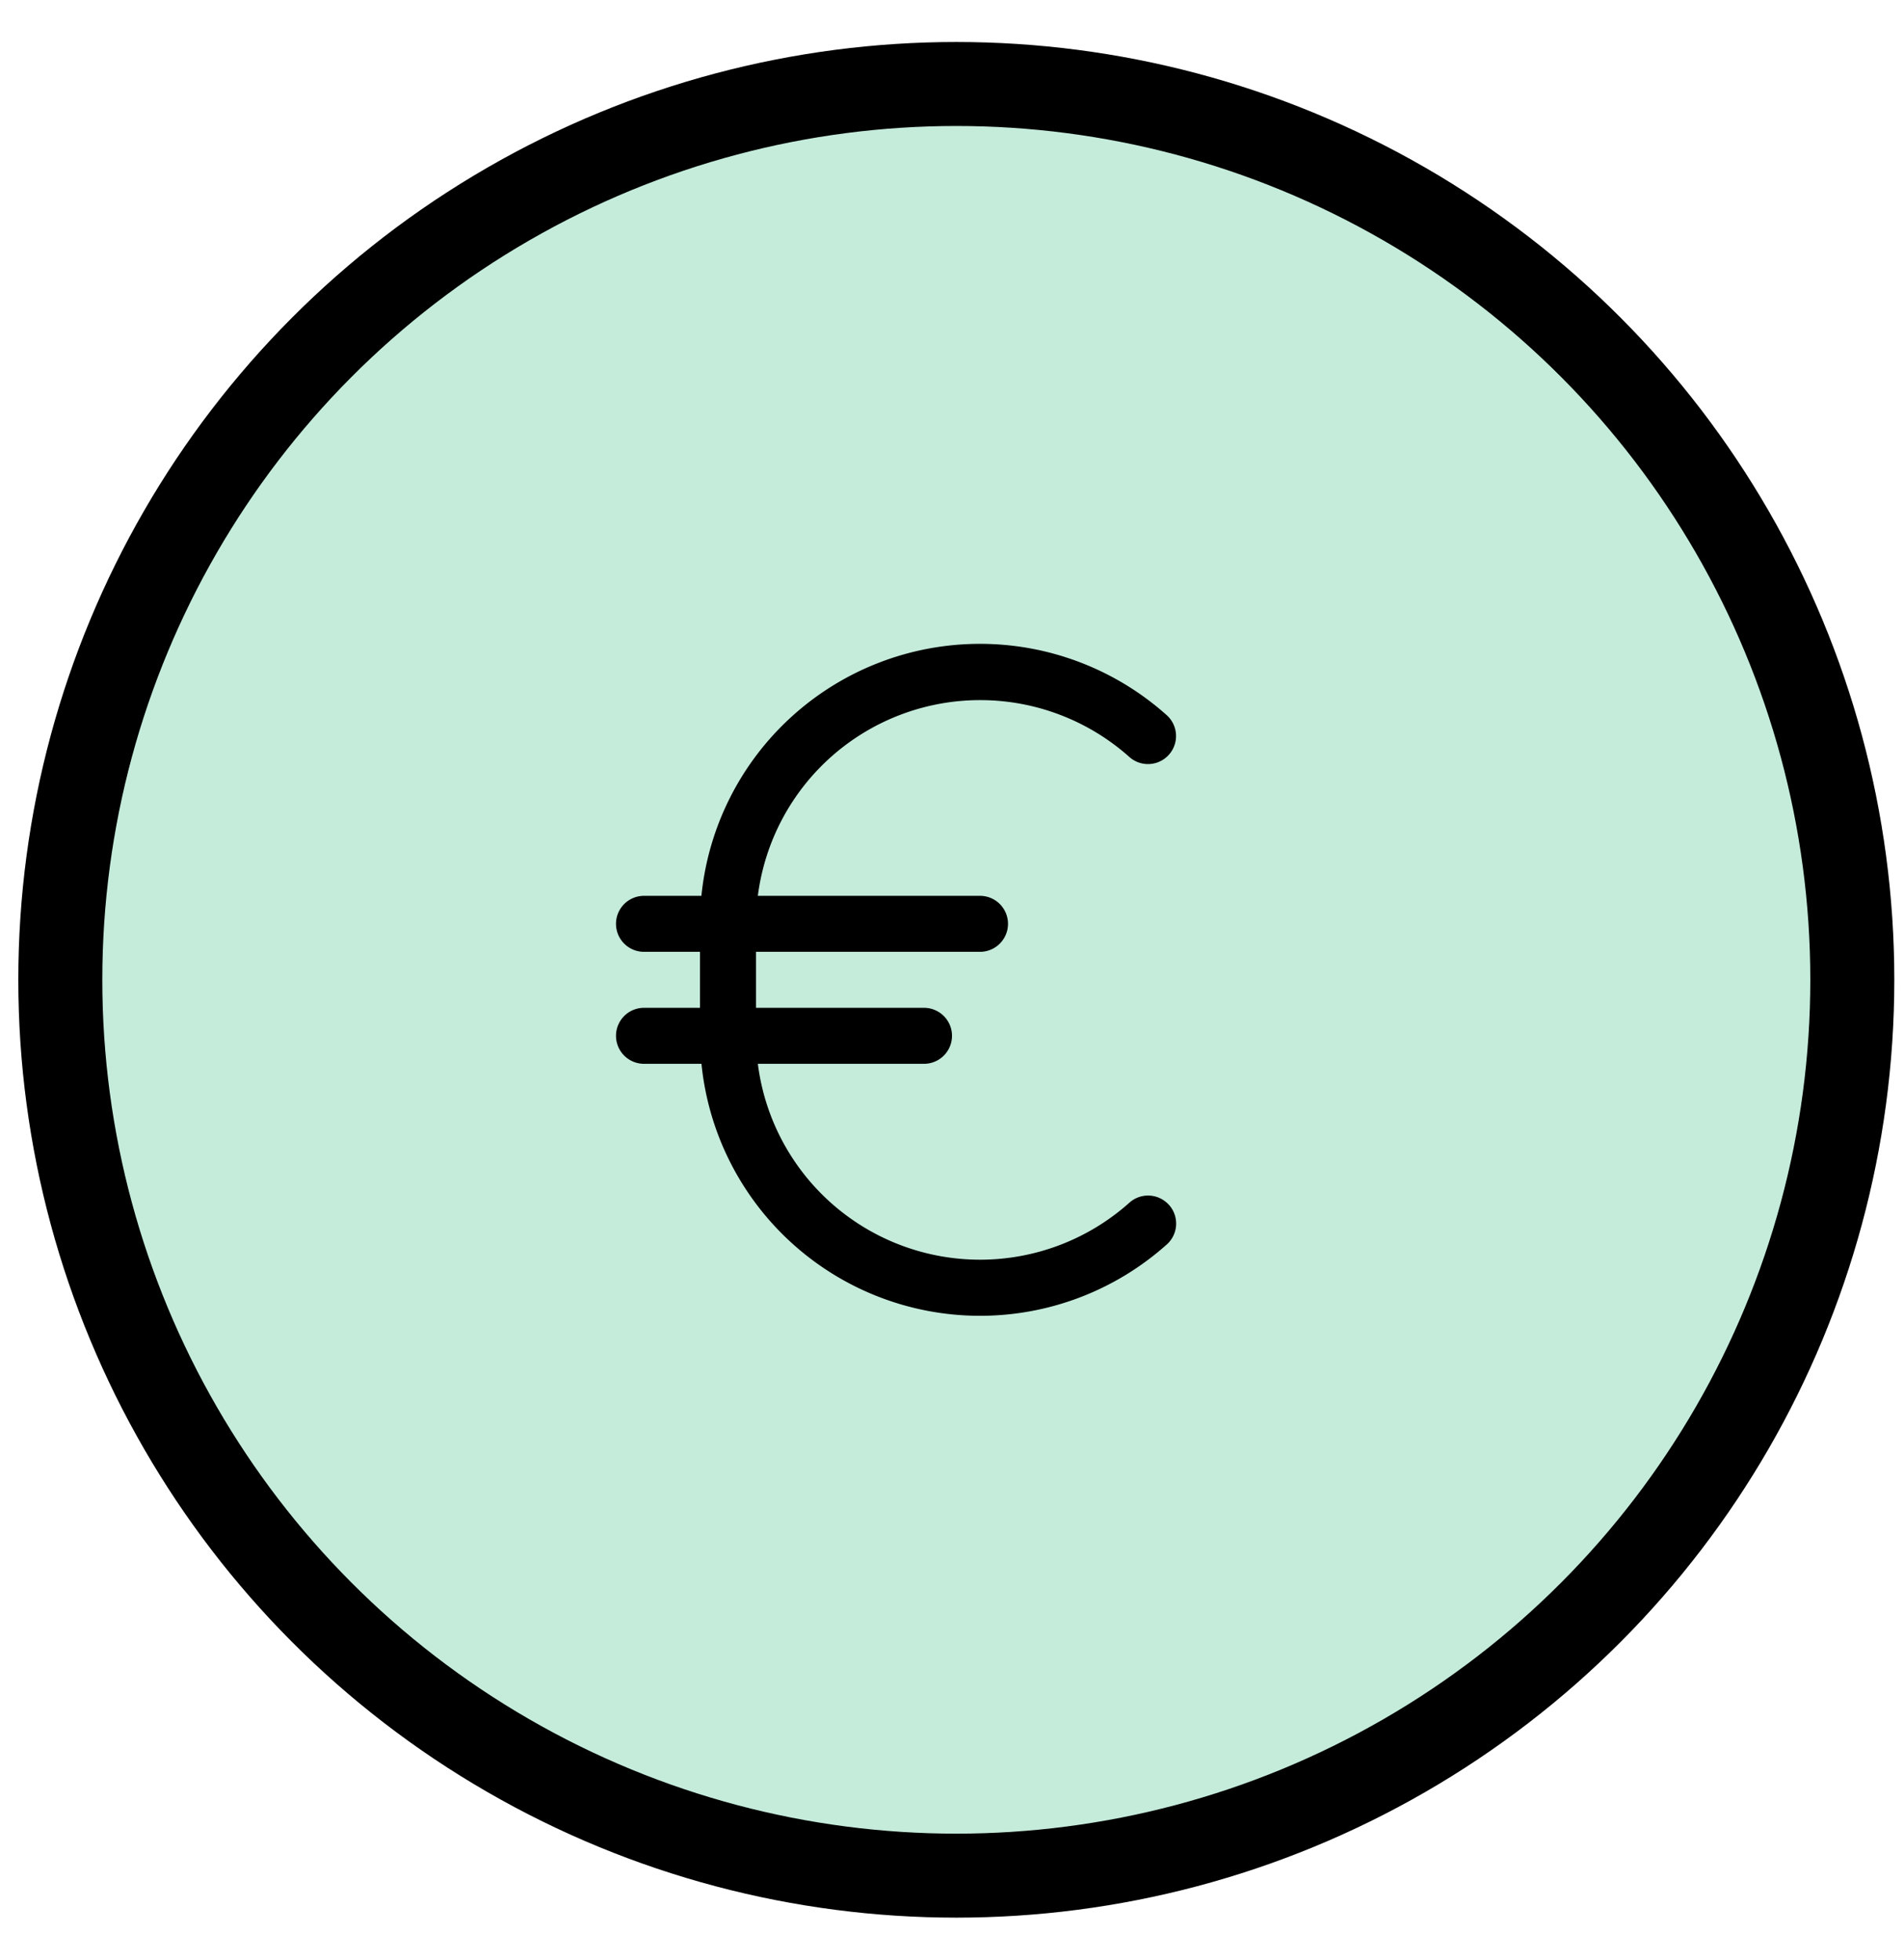
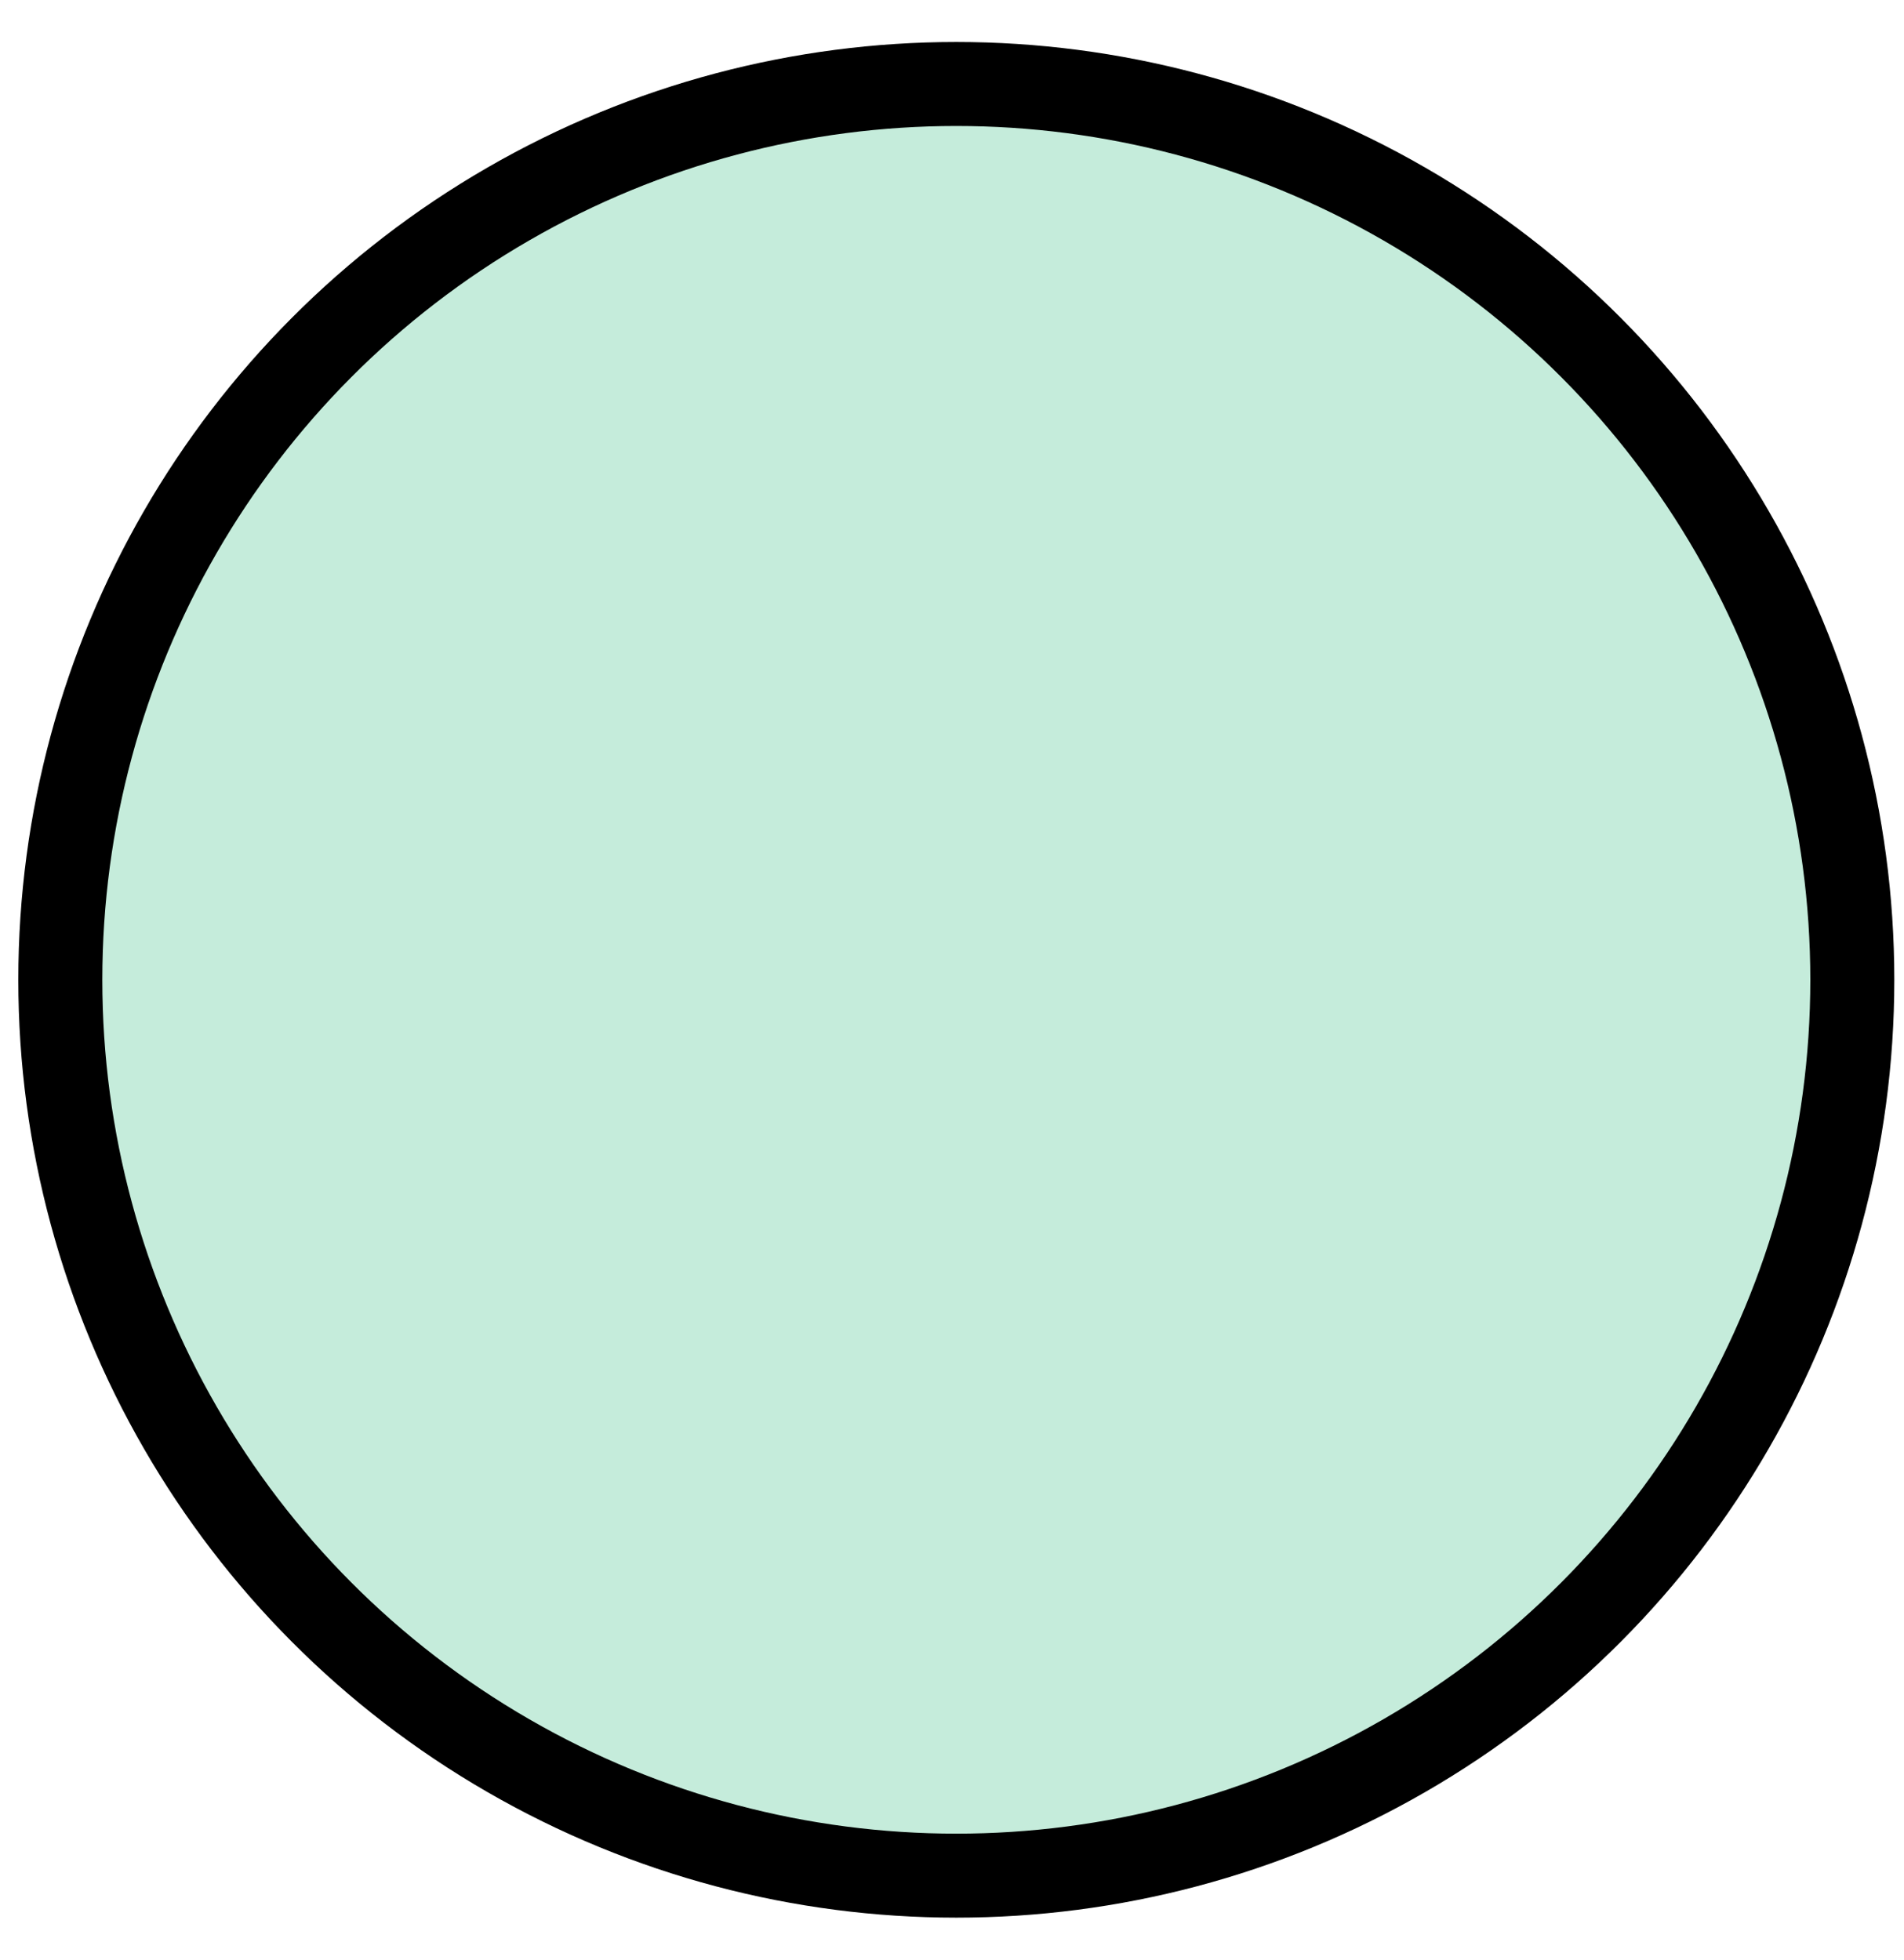
<svg xmlns="http://www.w3.org/2000/svg" width="34" height="35" fill="none">
  <circle cx="16" cy="16" r="16" fill="#C5ECDB" stroke="#000" stroke-width="1.5" transform="matrix(-1 0 0 1 33.077 1.5)" />
-   <path fill="#000" d="M20.875 21.52a.5.5 0 0 1-.04.707A5 5 0 0 1 12.526 19H11.5a.5.5 0 0 1 0-1h1v-1h-1a.5.5 0 0 1 0-1h1.025a5 5 0 0 1 8.309-3.227.5.5 0 1 1-.668.746A4.002 4.002 0 0 0 13.533 16H17.5a.5.5 0 0 1 0 1h-4v1h3a.5.5 0 0 1 0 1h-2.967a4 4 0 0 0 6.633 2.482.5.5 0 0 1 .709.039" />
</svg>